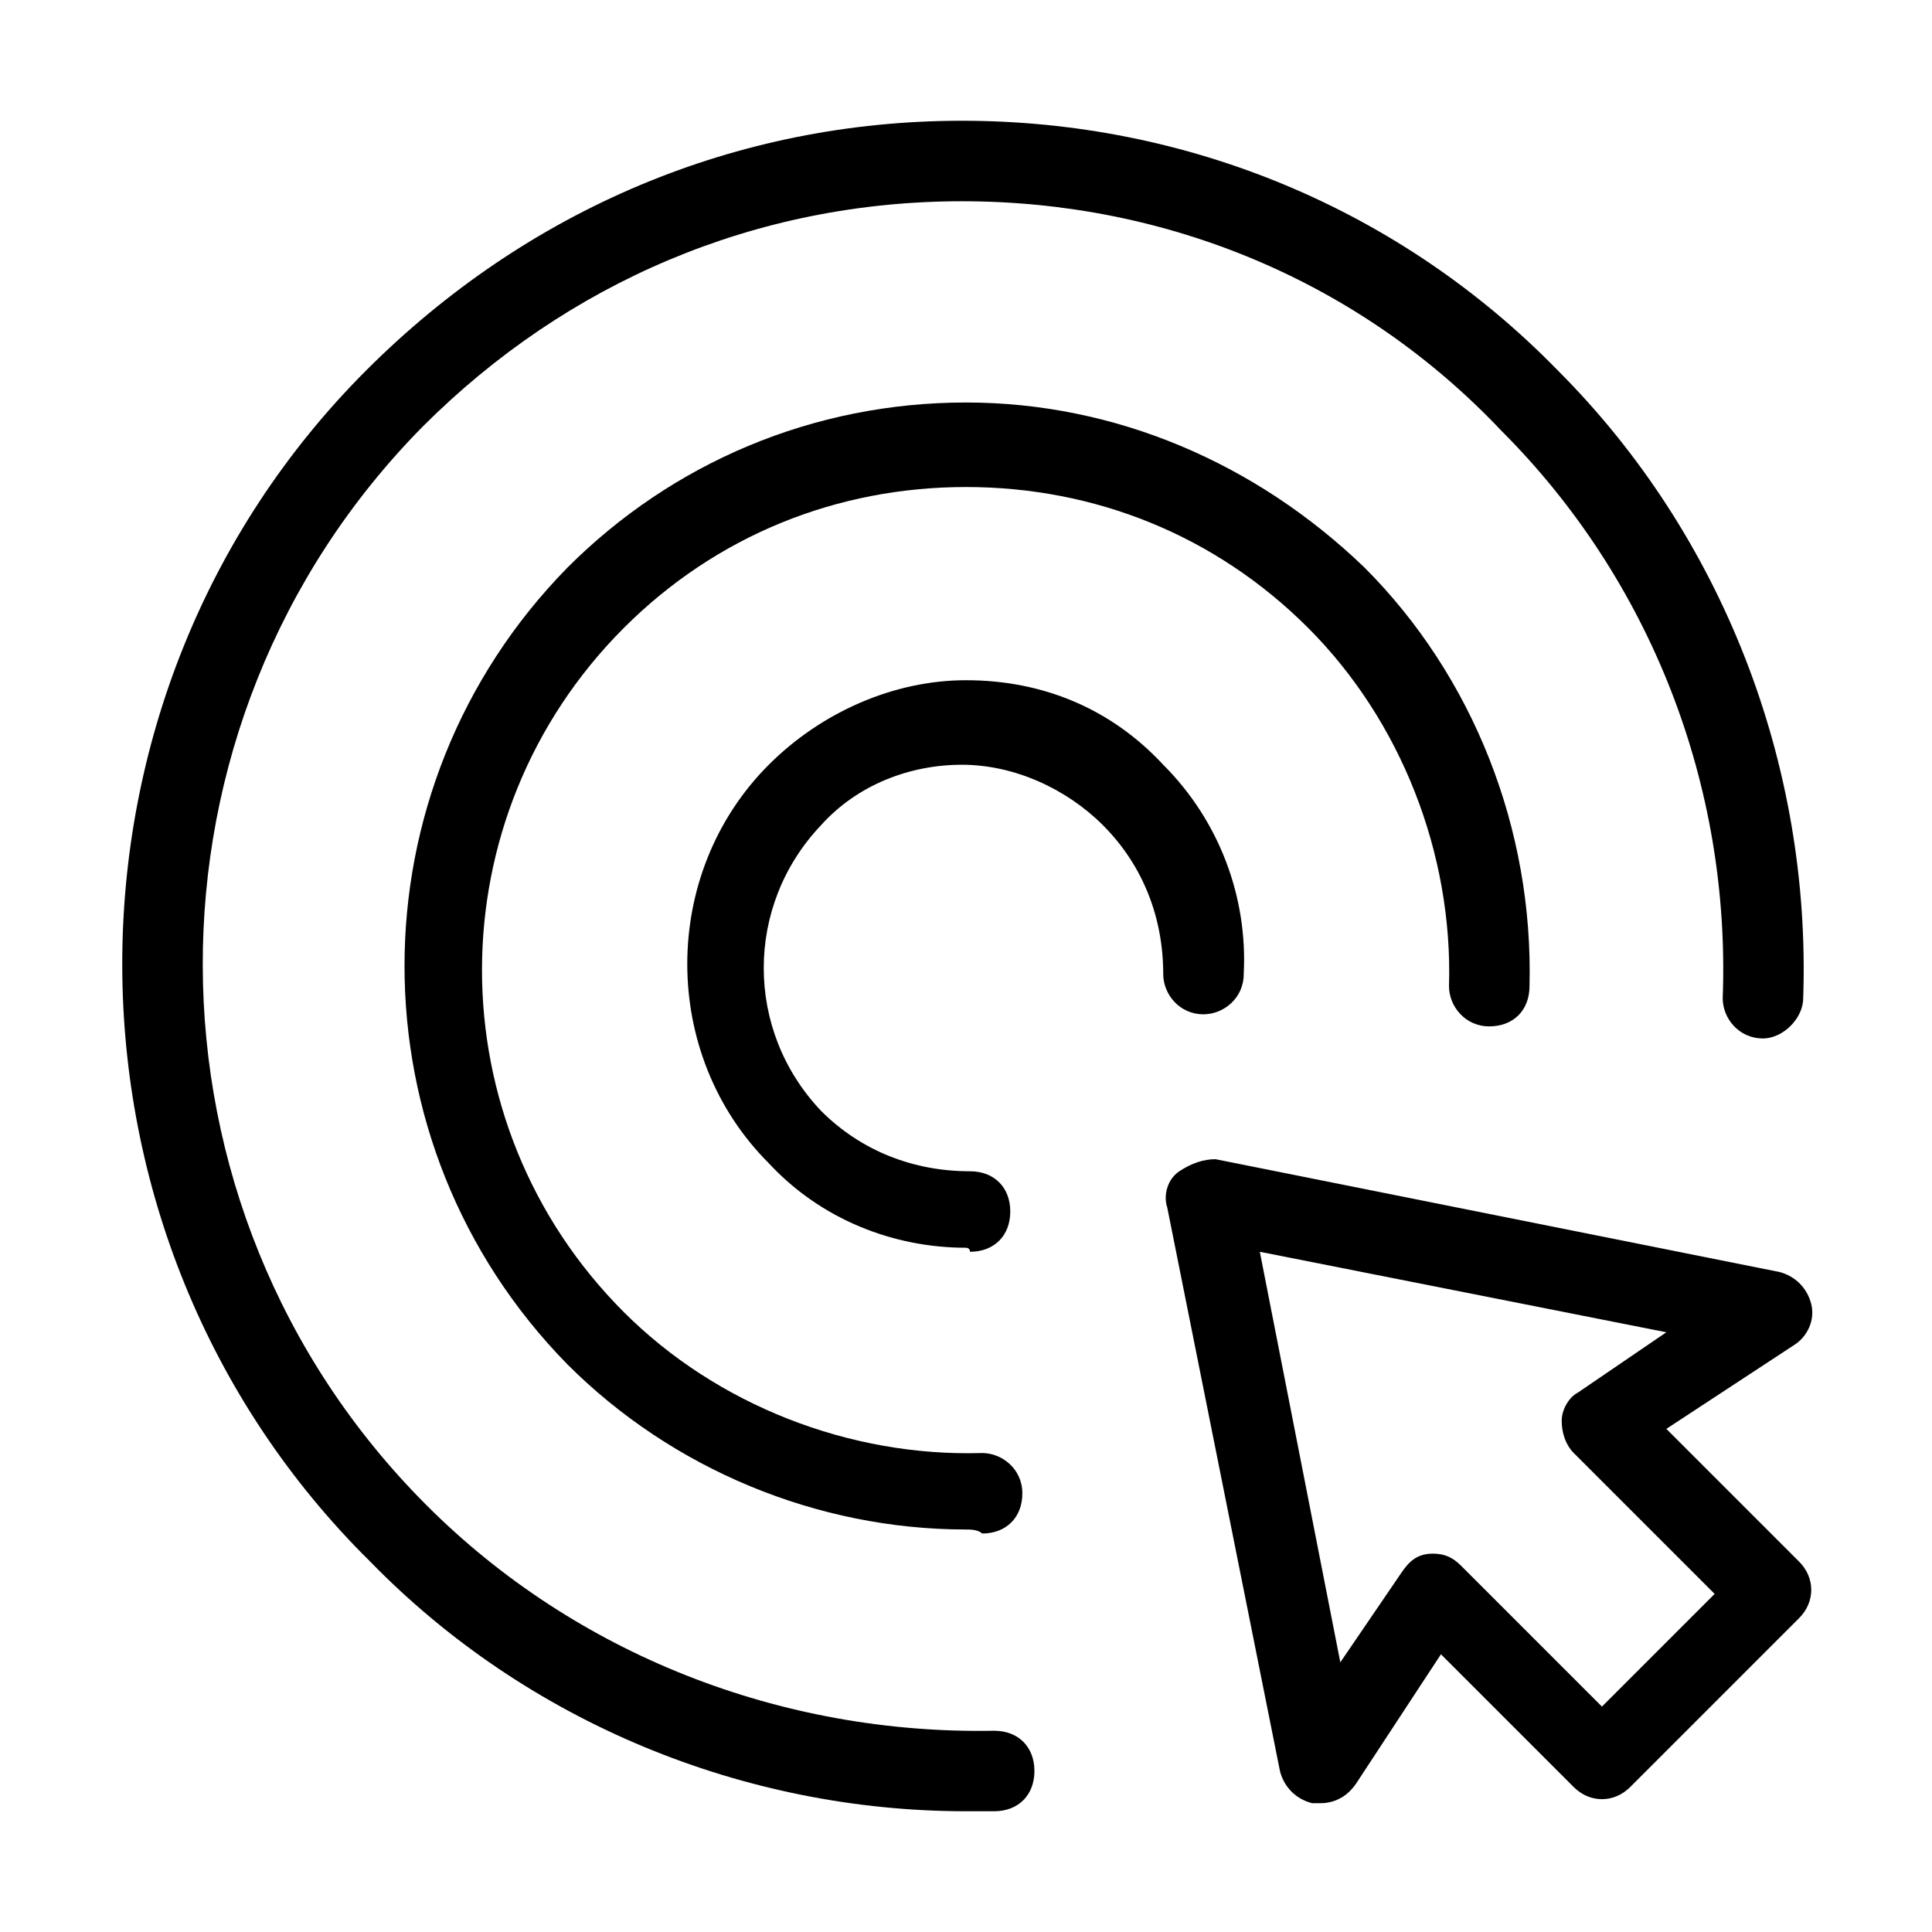
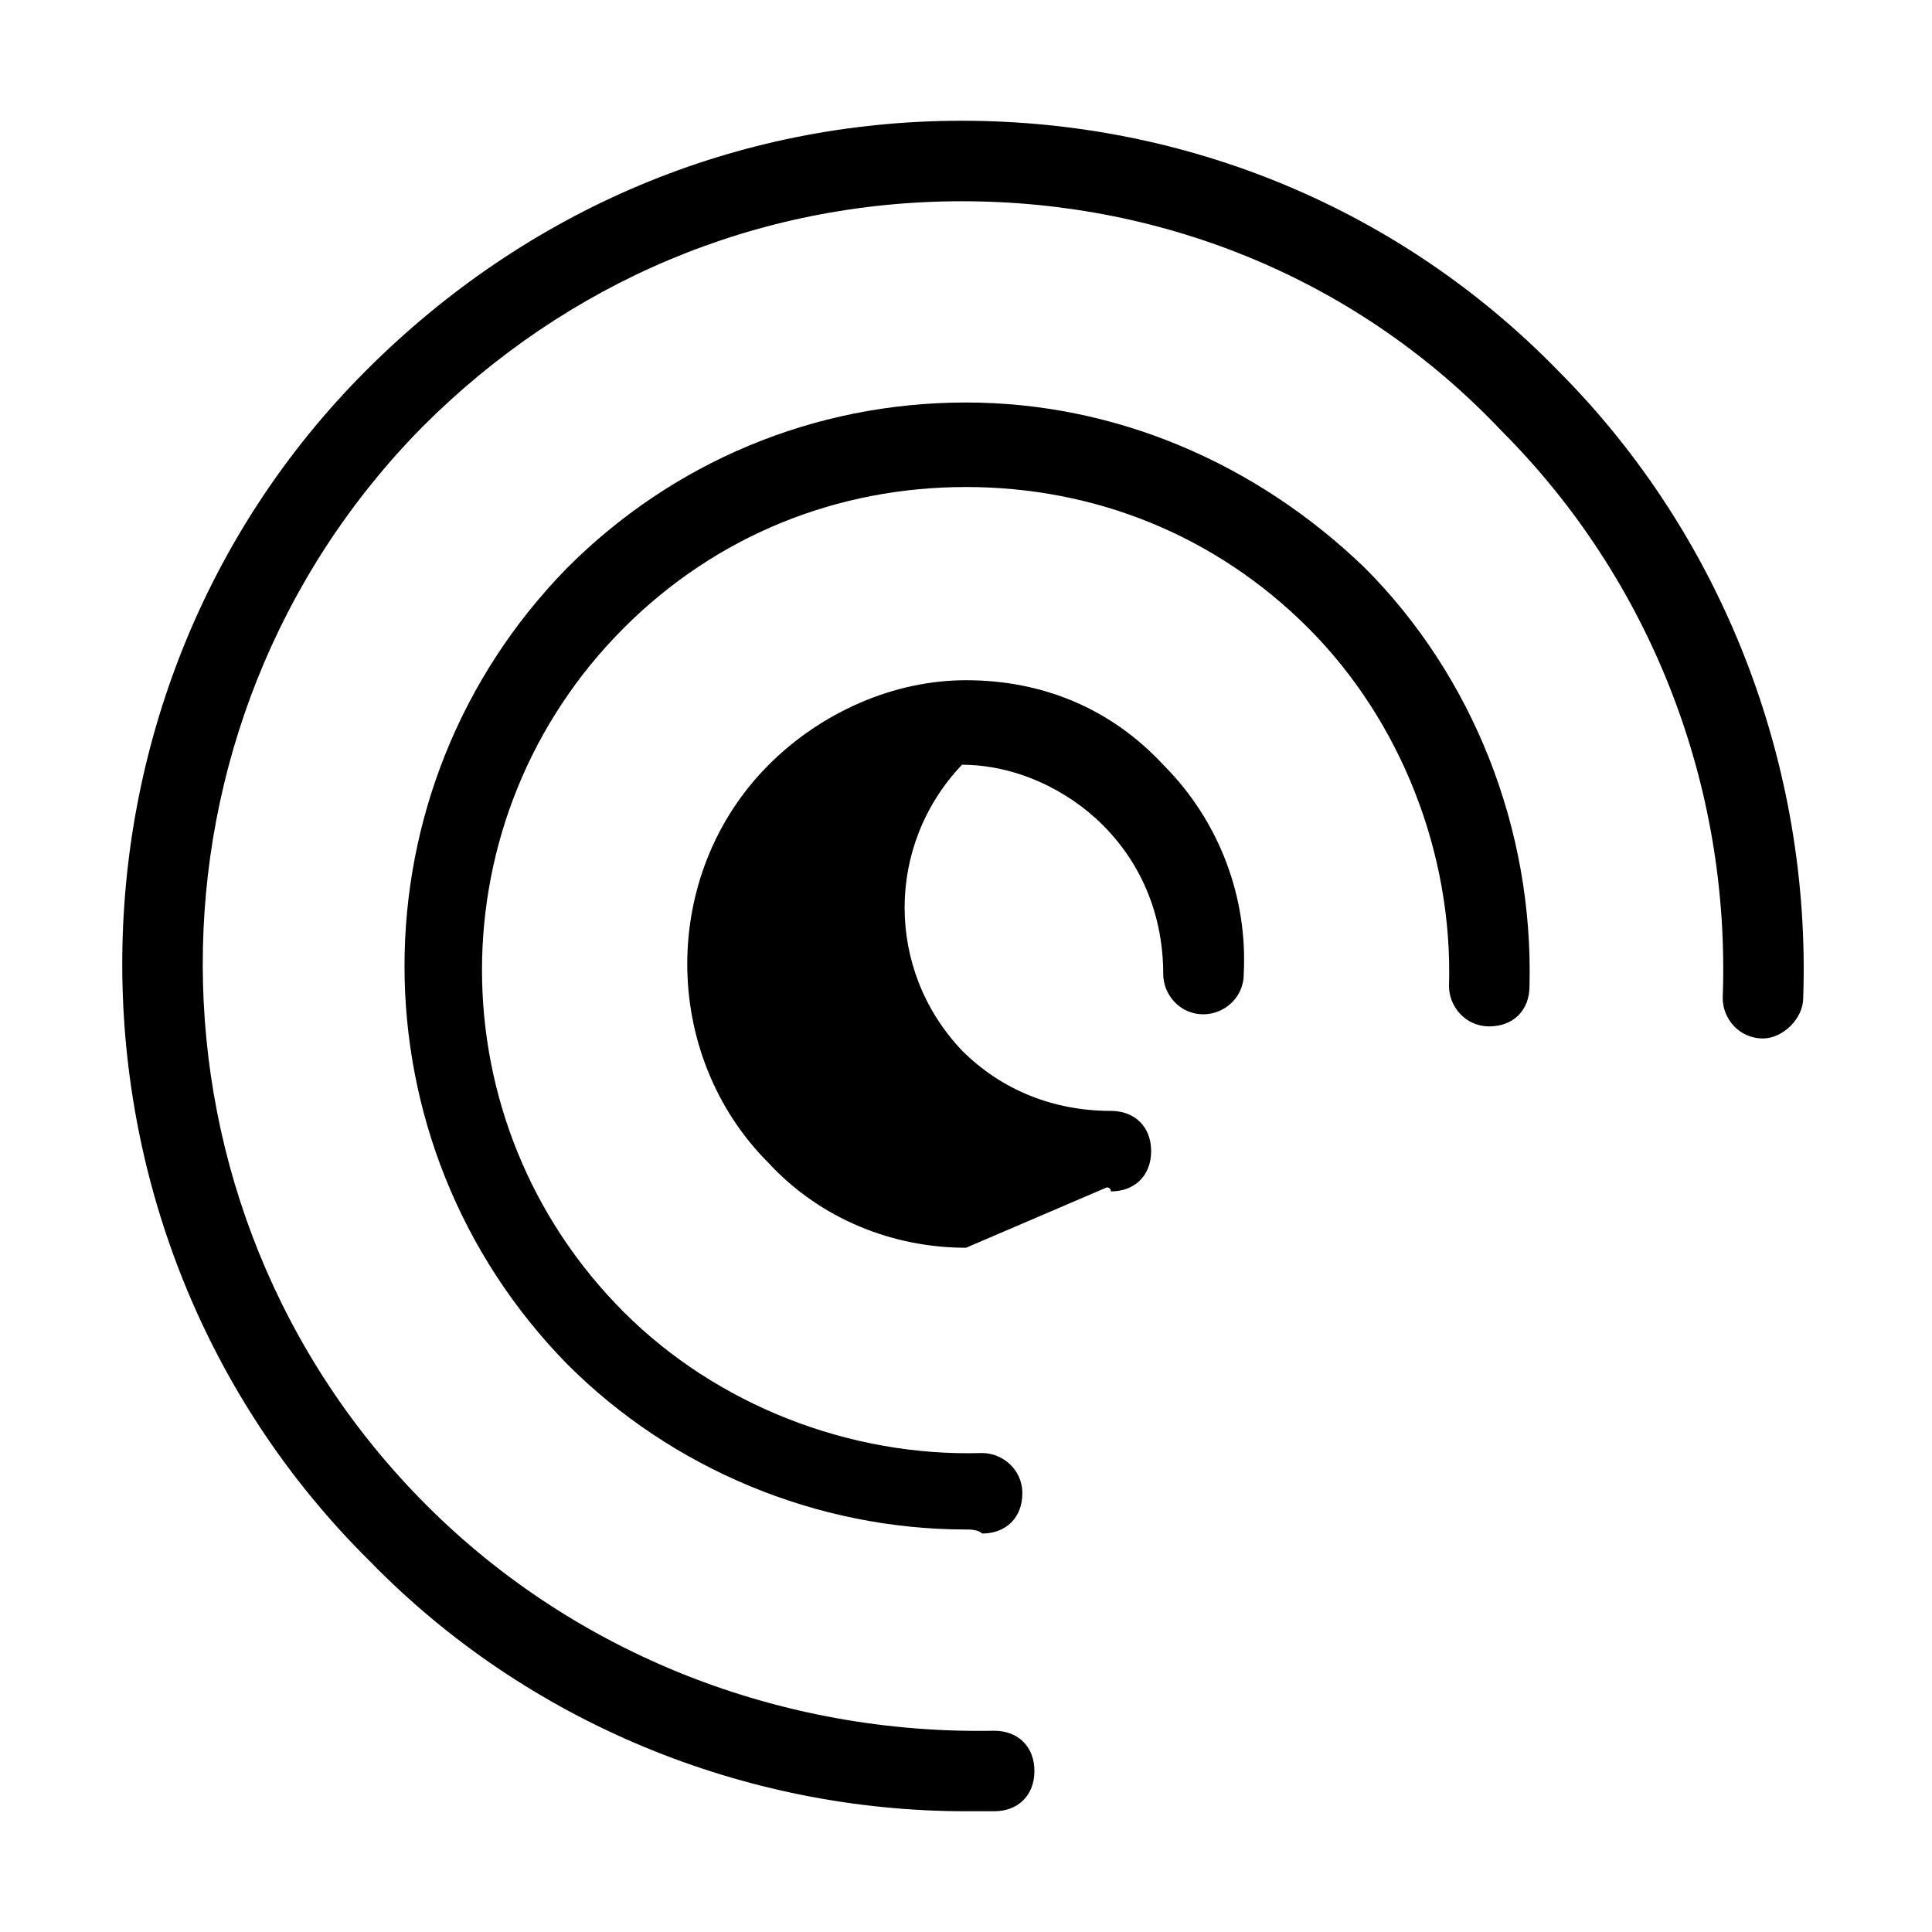
<svg xmlns="http://www.w3.org/2000/svg" class="svg-icon" style="width: 1em;height: 1em;vertical-align: middle;fill: currentColor;overflow: hidden;" viewBox="0 0 1024 1024" version="1.1">
-   <path d="M699.733 955.733h-4.267c-8.533-2.133-14.933-8.533-17.067-17.067L618.667 640c-2.133-6.4 0-14.933 6.4-19.2s12.8-6.4 19.2-6.4l298.667 59.733c8.533 2.133 14.933 8.533 17.067 17.067 2.133 8.533-2.133 17.067-8.533 21.333l-68.267 44.8 70.4 70.4c8.533 8.533 8.533 21.333 0 29.867l-89.6 89.6c-8.533 8.533-21.333 8.533-29.867 0l-70.4-70.4-44.8 68.267c-4.267 6.4-10.667 10.667-19.2 10.667z m59.733-132.267c6.4 0 10.667 2.133 14.933 6.4l74.667 74.667 59.733-59.733-74.667-74.667c-4.267-4.267-6.4-10.667-6.4-17.067s4.267-12.8 8.533-14.933l46.933-32-215.467-42.667 42.667 217.6 32-46.933c4.267-6.4 8.533-10.667 17.067-10.667z" />
  <path d="M512 960c-117.333 0-232.533-46.933-315.733-132.267C21.333 654.933 21.333 369.067 194.133 196.267c85.333-85.333 196.267-132.267 315.733-132.267 119.467 0 232.533 46.933 315.733 132.267 87.467 87.467 134.4 209.067 130.133 332.8 0 10.667-10.667 21.333-21.333 21.333-12.8 0-21.333-10.667-21.333-21.333 4.267-113.067-38.4-221.867-117.333-300.8C721.067 149.333 618.667 106.667 509.867 106.667s-209.067 42.667-285.867 119.467C68.267 384 68.267 640 226.133 797.867c78.933 78.933 187.733 121.6 300.8 119.467 12.8 0 21.333 8.533 21.333 21.333s-8.533 21.333-21.333 21.333H512z" />
  <path d="M512 810.667c-78.933 0-155.733-32-211.2-87.467-115.2-117.333-115.2-305.067 0-422.4 55.467-55.467 130.133-87.467 211.2-87.467 78.933 0 153.6 32 211.2 87.467 57.6 57.6 89.6 138.667 87.467 221.867 0 12.8-8.533 21.333-21.333 21.333s-21.333-10.667-21.333-21.333c2.133-70.4-25.6-140.8-74.667-189.867-49.067-49.067-113.067-74.667-181.333-74.667s-132.267 25.6-181.333 74.667c-100.267 100.267-100.267 262.4 0 362.667 49.067 49.067 119.467 76.8 189.867 74.667 10.667 0 21.333 8.533 21.333 21.333s-8.533 21.333-21.333 21.333c-2.133-2.133-6.4-2.133-8.533-2.133z" />
-   <path d="M512 661.333c-38.4 0-76.8-14.933-104.533-44.8-57.6-57.6-57.6-153.6 0-211.2 27.733-27.733 66.133-44.8 104.533-44.8 40.533 0 76.8 14.933 104.533 44.8 29.867 29.867 44.8 70.4 42.667 110.933 0 12.8-10.667 21.333-21.333 21.333-12.8 0-21.333-10.667-21.333-21.333 0-29.867-10.667-57.6-32-78.933-19.2-19.2-46.933-32-74.667-32s-55.467 10.667-74.667 32c-40.533 42.667-40.533 108.8 0 151.467 21.333 21.333 49.067 32 78.933 32 12.8 0 21.333 8.533 21.333 21.333s-8.533 21.333-21.333 21.333c0-2.133-2.133-2.133-2.133-2.133z" />
+   <path d="M512 661.333c-38.4 0-76.8-14.933-104.533-44.8-57.6-57.6-57.6-153.6 0-211.2 27.733-27.733 66.133-44.8 104.533-44.8 40.533 0 76.8 14.933 104.533 44.8 29.867 29.867 44.8 70.4 42.667 110.933 0 12.8-10.667 21.333-21.333 21.333-12.8 0-21.333-10.667-21.333-21.333 0-29.867-10.667-57.6-32-78.933-19.2-19.2-46.933-32-74.667-32c-40.533 42.667-40.533 108.8 0 151.467 21.333 21.333 49.067 32 78.933 32 12.8 0 21.333 8.533 21.333 21.333s-8.533 21.333-21.333 21.333c0-2.133-2.133-2.133-2.133-2.133z" />
</svg>